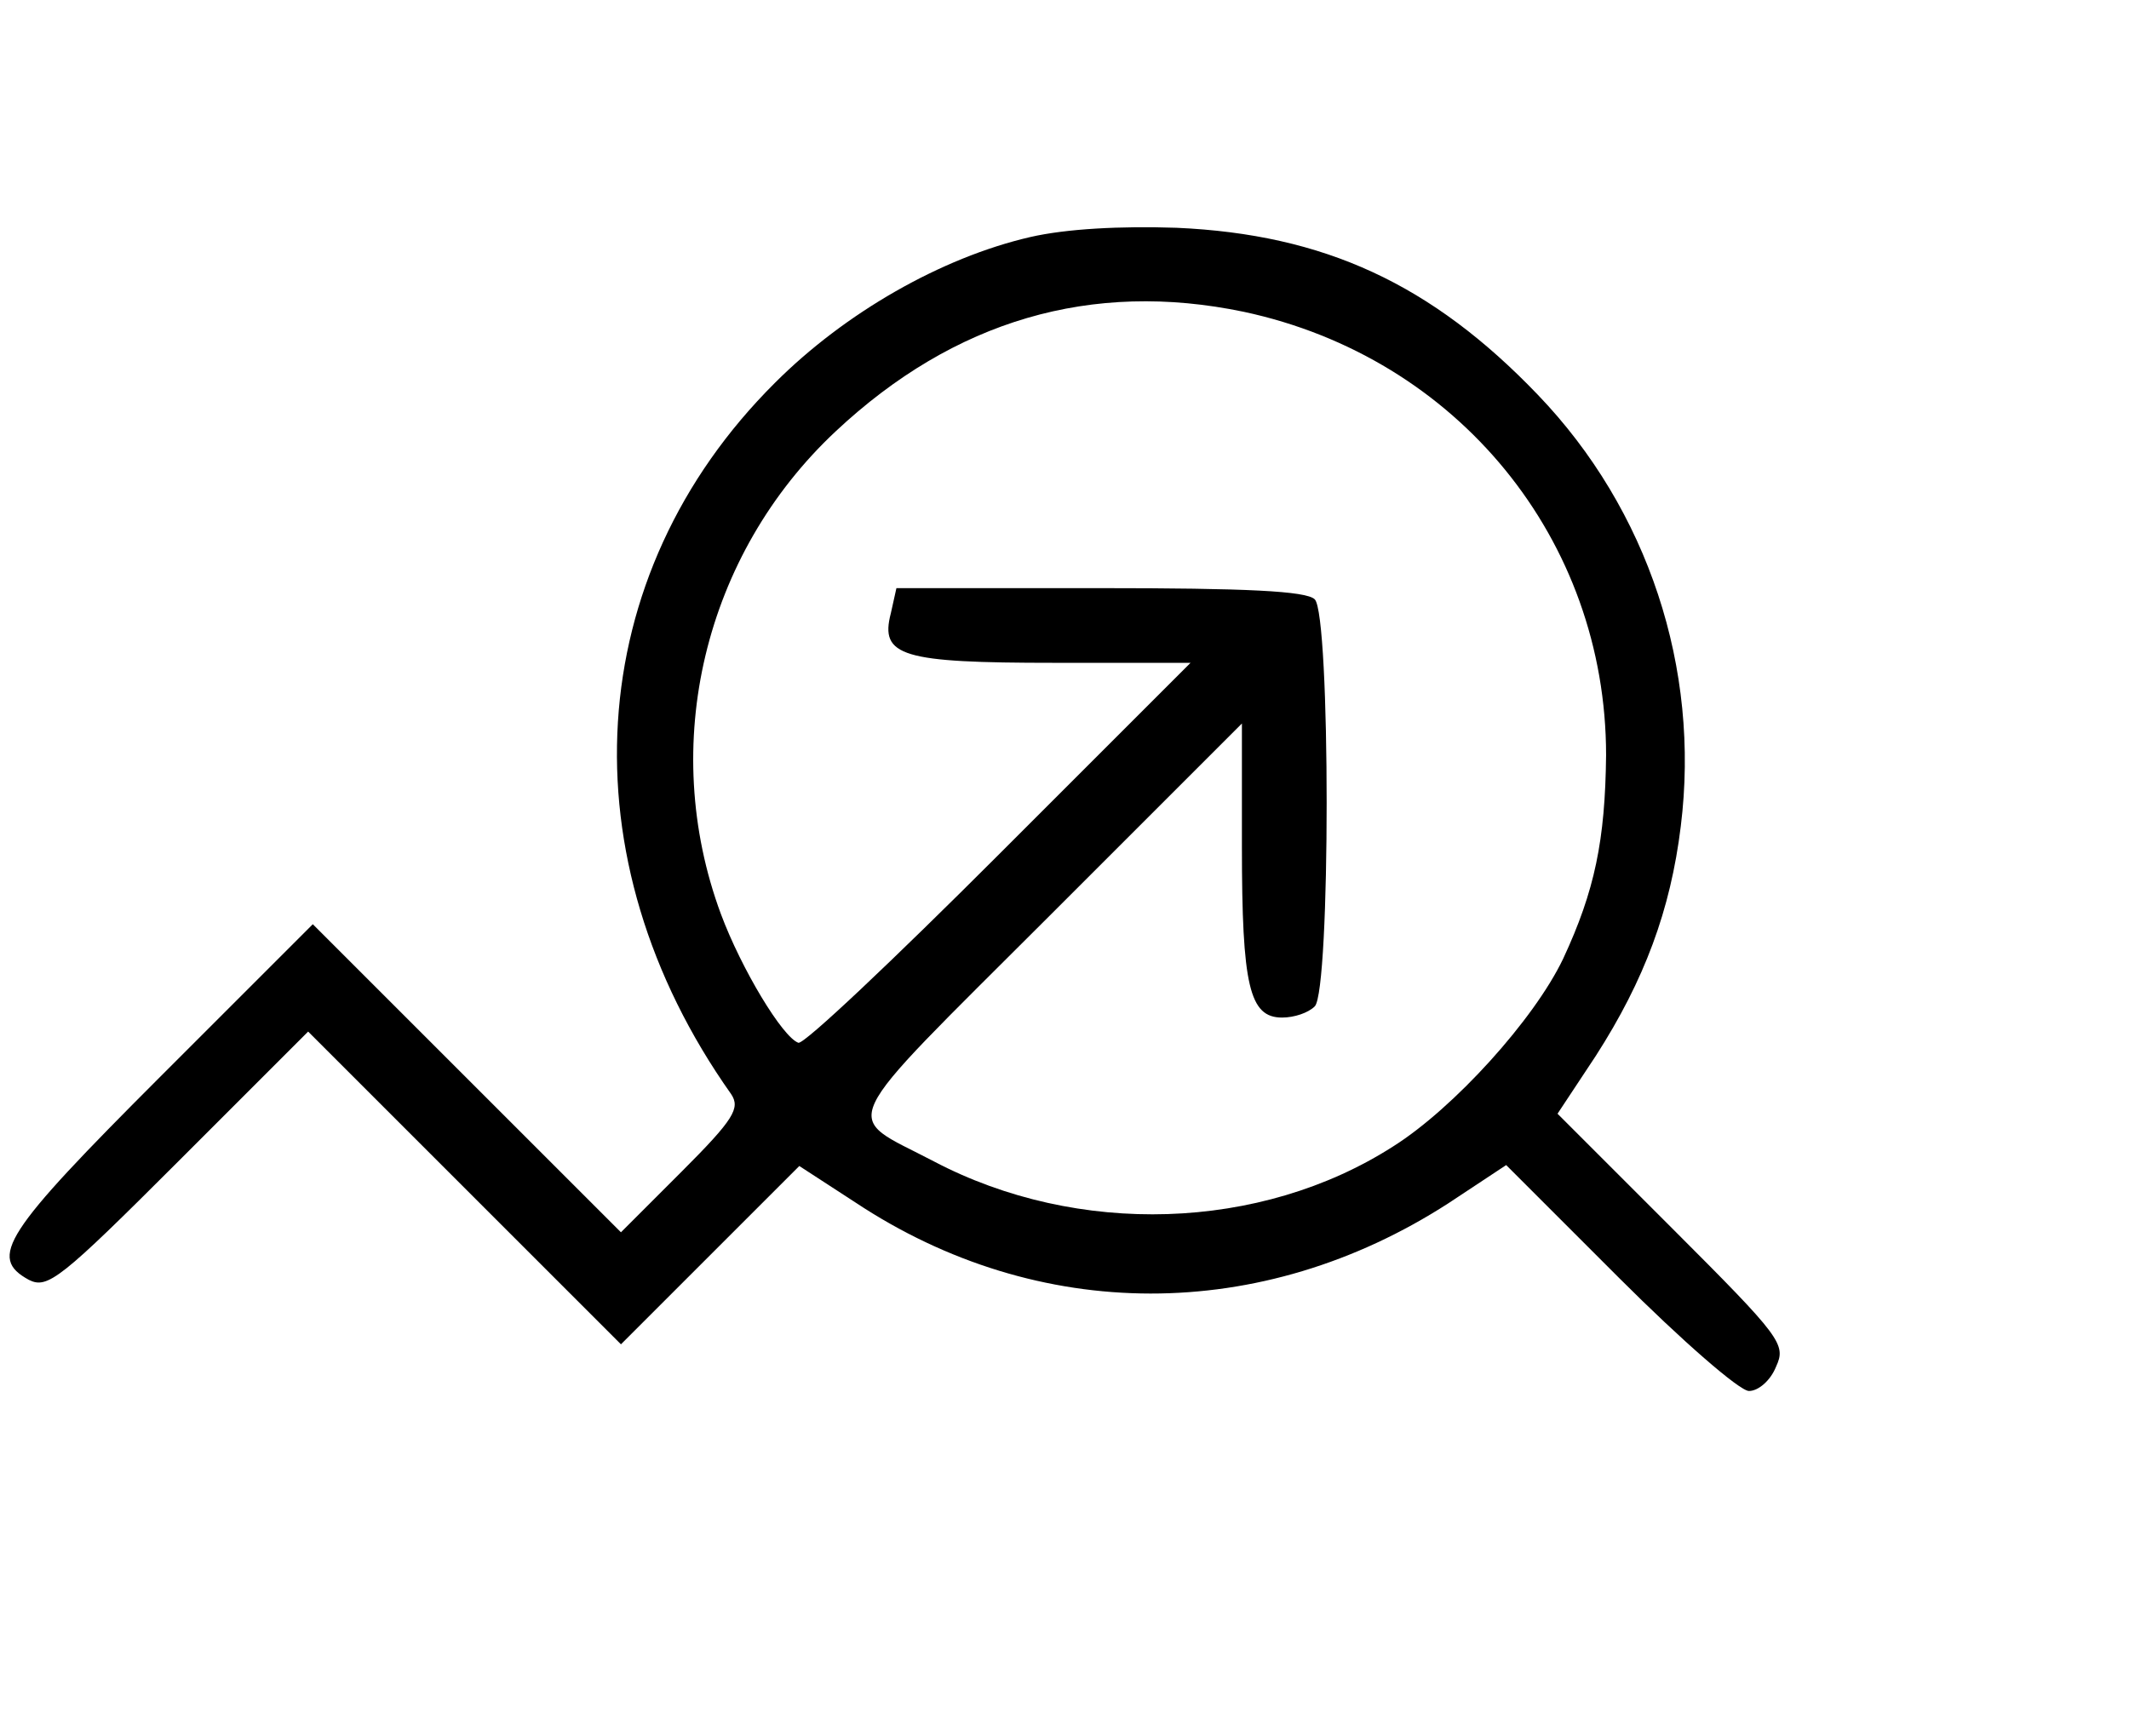
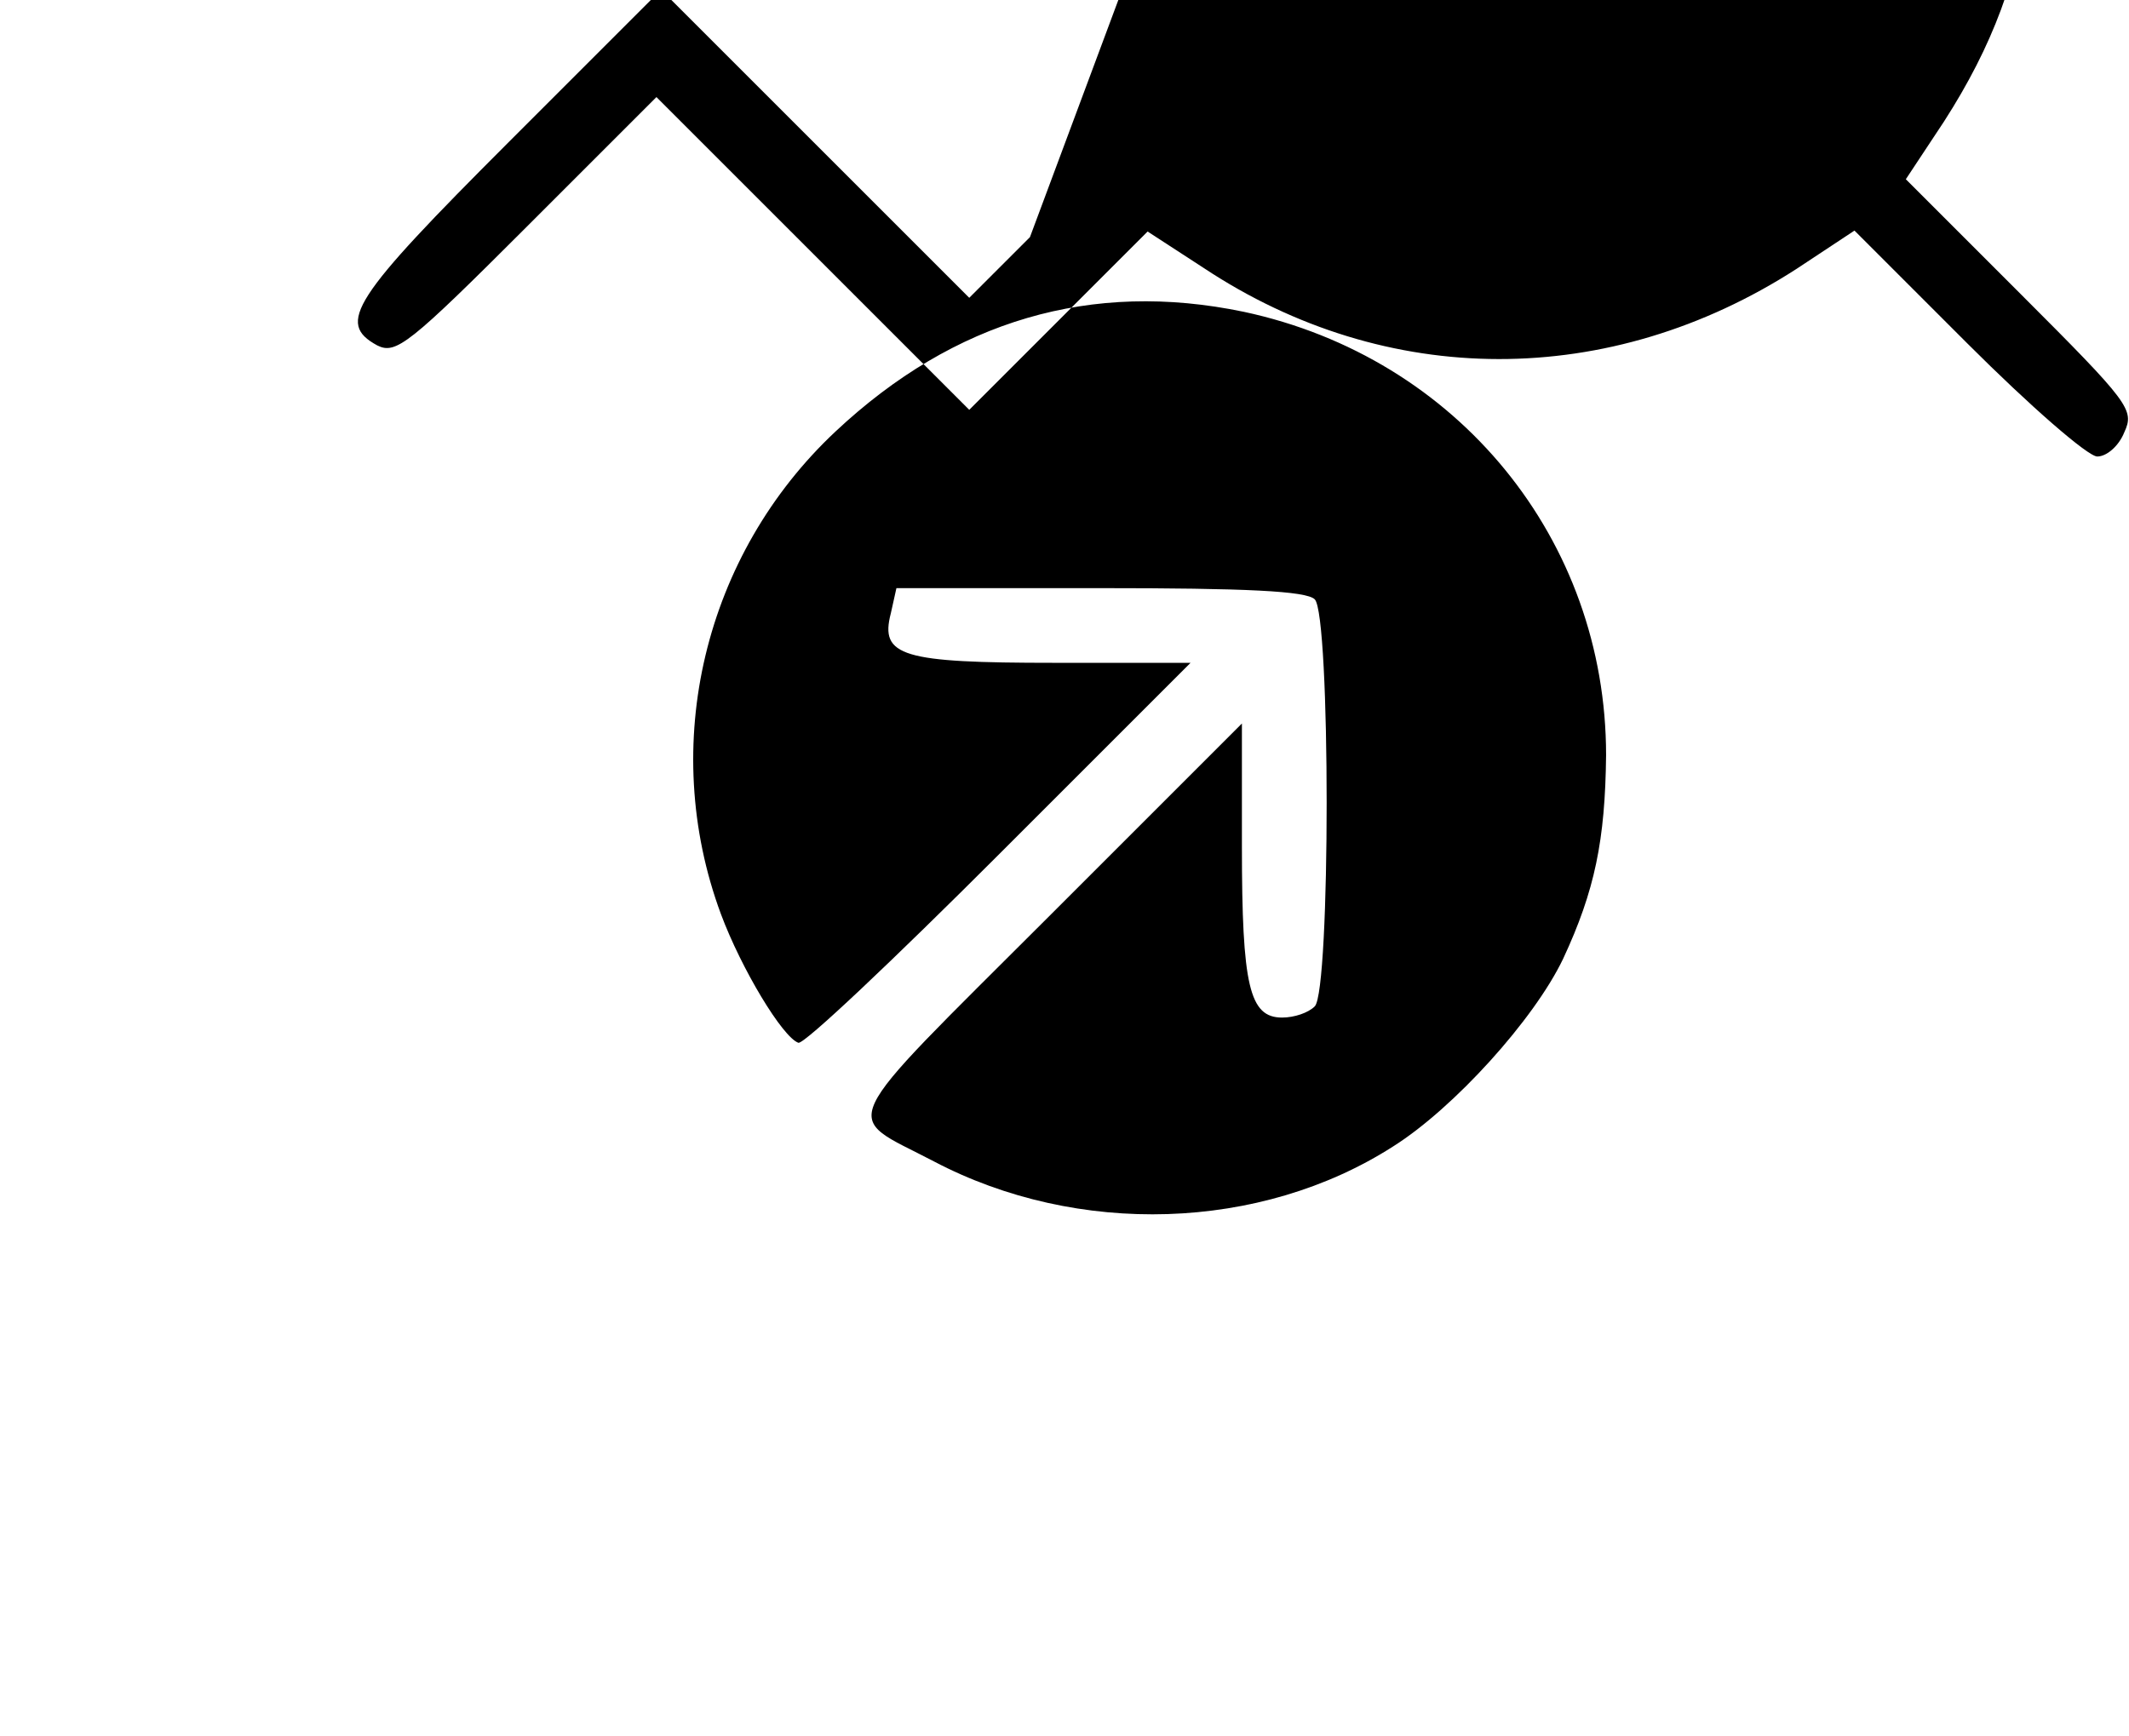
<svg xmlns="http://www.w3.org/2000/svg" version="1.0" width="228pt" height="186pt" viewBox="0 0 228 186" preserveAspectRatio="xMidYMid meet">
  <g transform="translate(0,186) scale(0.1,-0.1)" fill="#000000" stroke="none">
-     <path d="M1103 1606 c-95 -22 -198 -81 -273 -156 -207 -206 -226 -509 -47 -762 10 -15 3 -27 -53 -83 l-65 -65 -165 165 -165 165 -163 -163 c-168 -168 -185 -194 -141 -218 20 -10 34 1 160 127 l139 139 168 -168 167 -167 96 96 95 95 60 -39 c196 -130 435 -130 635 -1 l62 41 121 -121 c67 -67 129 -121 139 -121 10 0 23 11 29 26 11 24 6 31 -111 148 l-123 123 41 62 c52 81 80 156 91 246 21 169 -35 339 -153 462 -114 119 -229 172 -387 179 -60 2 -118 -1 -157 -10z m229 -80 c229 -49 388 -244 388 -475 -1 -91 -12 -145 -46 -218 -31 -65 -117 -160 -182 -201 -142 -91 -338 -97 -492 -16 -99 52 -110 29 123 262 l207 207 0 -132 c0 -149 8 -183 43 -183 13 0 28 5 35 12 17 17 17 419 0 436 -9 9 -74 12 -230 12 l-218 0 -6 -27 c-12 -46 12 -53 175 -53 l146 0 -205 -205 c-113 -113 -209 -204 -215 -202 -17 6 -61 79 -83 138 -67 181 -18 385 123 517 127 119 274 162 437 128z" />
+     <path d="M1103 1606 l-65 -65 -165 165 -165 165 -163 -163 c-168 -168 -185 -194 -141 -218 20 -10 34 1 160 127 l139 139 168 -168 167 -167 96 96 95 95 60 -39 c196 -130 435 -130 635 -1 l62 41 121 -121 c67 -67 129 -121 139 -121 10 0 23 11 29 26 11 24 6 31 -111 148 l-123 123 41 62 c52 81 80 156 91 246 21 169 -35 339 -153 462 -114 119 -229 172 -387 179 -60 2 -118 -1 -157 -10z m229 -80 c229 -49 388 -244 388 -475 -1 -91 -12 -145 -46 -218 -31 -65 -117 -160 -182 -201 -142 -91 -338 -97 -492 -16 -99 52 -110 29 123 262 l207 207 0 -132 c0 -149 8 -183 43 -183 13 0 28 5 35 12 17 17 17 419 0 436 -9 9 -74 12 -230 12 l-218 0 -6 -27 c-12 -46 12 -53 175 -53 l146 0 -205 -205 c-113 -113 -209 -204 -215 -202 -17 6 -61 79 -83 138 -67 181 -18 385 123 517 127 119 274 162 437 128z" />
  </g>
</svg>